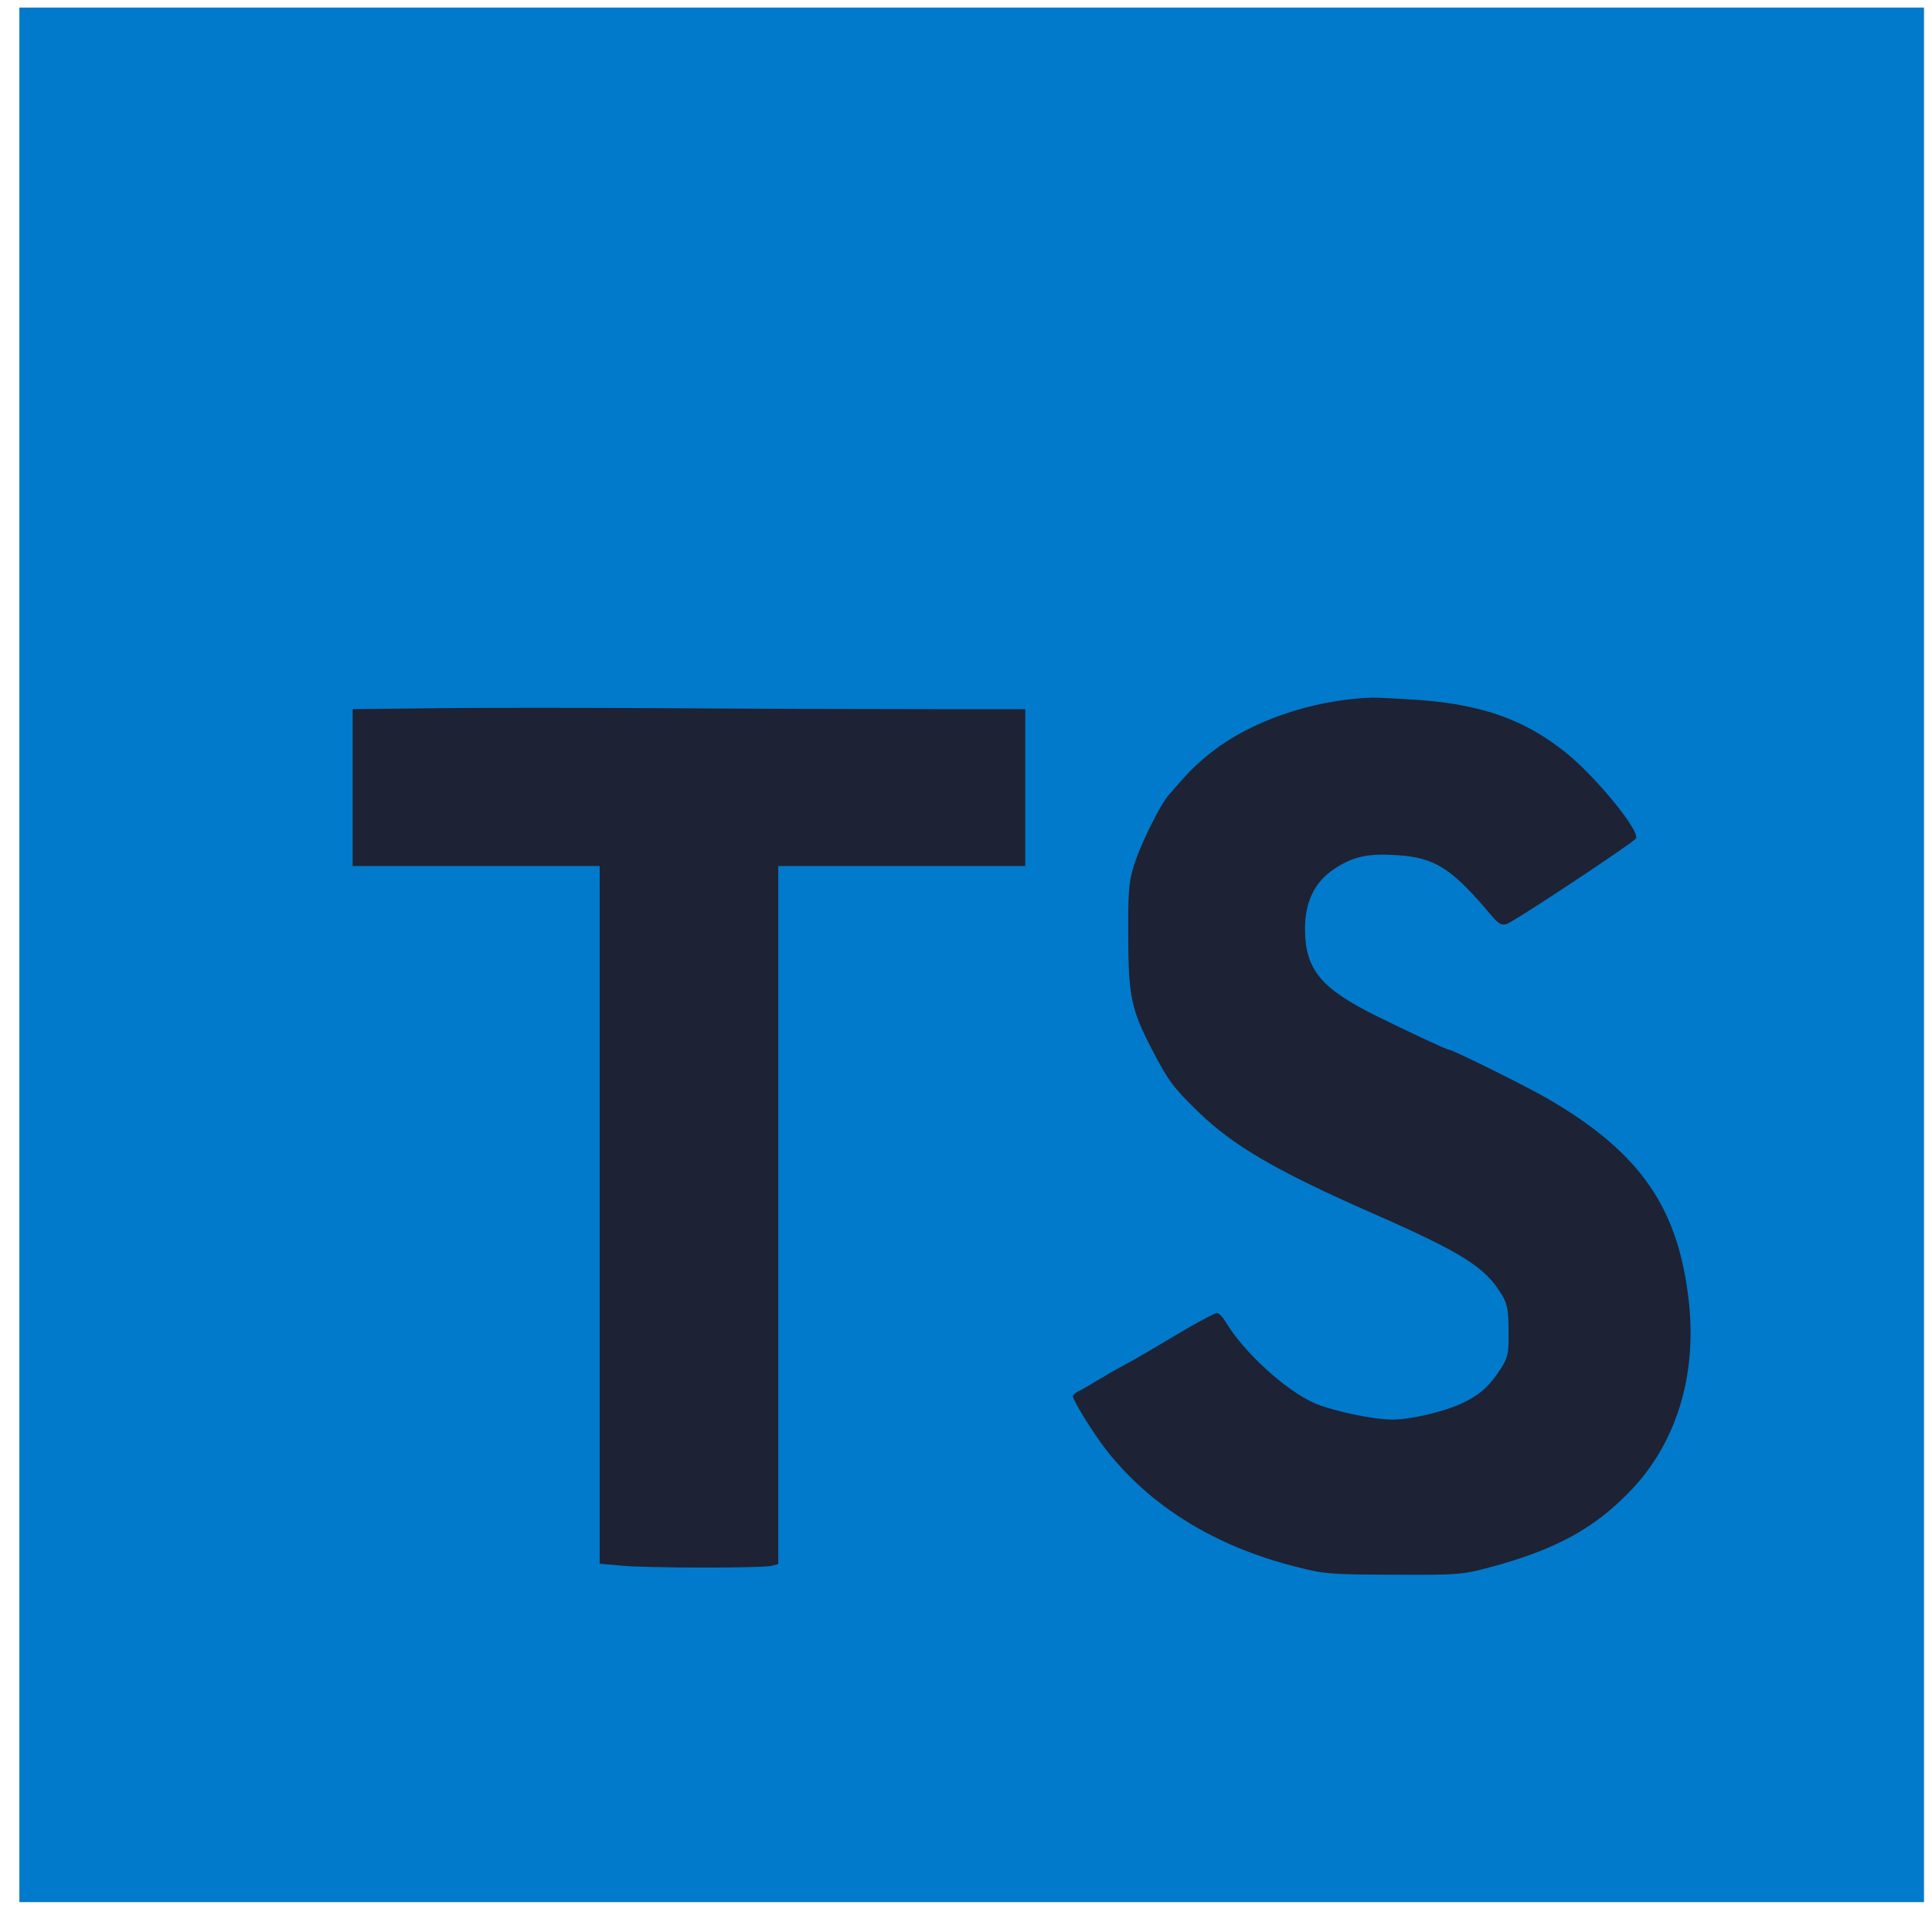
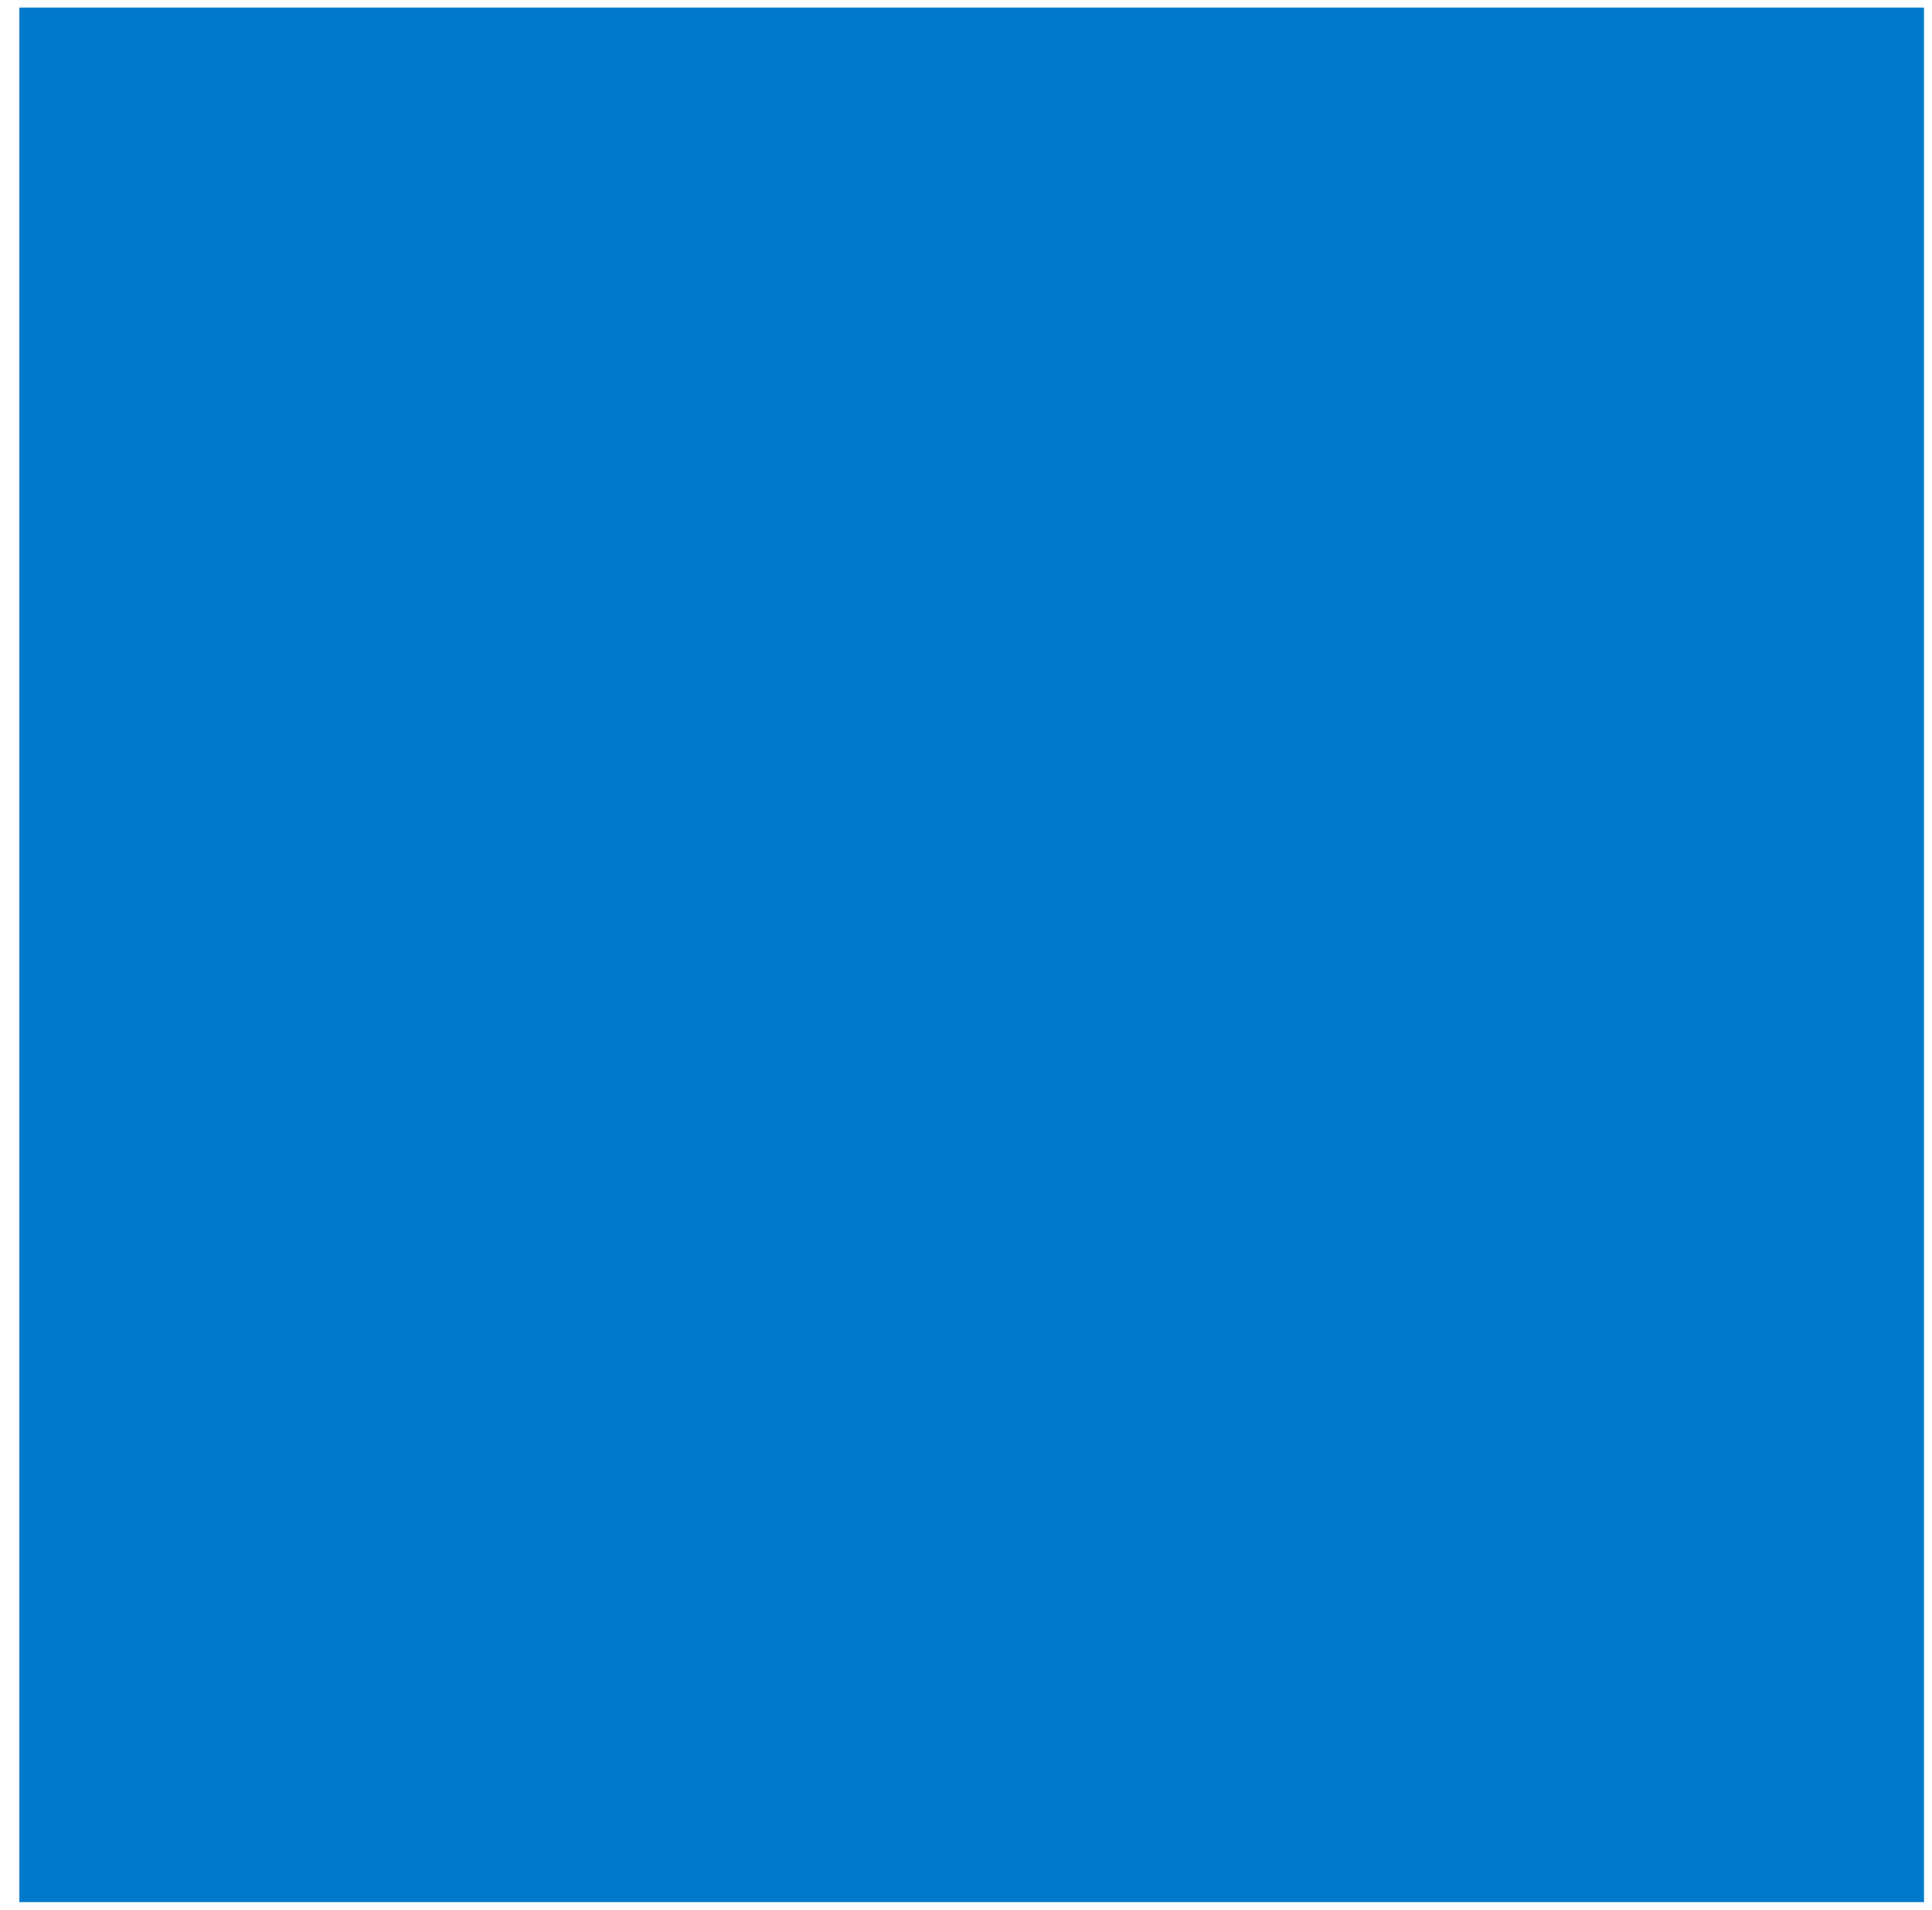
<svg xmlns="http://www.w3.org/2000/svg" width="85" height="84" viewBox="0 0 85 84" fill="none">
  <path d="M0.852 0.333H84.648V83.667H0.852V0.333Z" fill="#017ACB" />
-   <path d="M41.087 31.193H45.107V38.094H34.239V68.797L33.952 68.875C33.559 68.979 28.387 68.979 27.274 68.862L26.384 68.784V38.094H15.516V31.193L18.96 31.154C20.845 31.128 25.69 31.128 29.722 31.154C33.755 31.18 38.861 31.193 41.087 31.193ZM71.765 65.542C70.167 67.221 68.452 68.159 65.598 68.927C64.354 69.266 64.144 69.279 61.342 69.266C58.541 69.253 58.318 69.253 56.956 68.901C53.434 68.003 50.593 66.245 48.655 63.758C48.105 63.055 47.202 61.596 47.202 61.414C47.202 61.362 47.333 61.245 47.503 61.167C47.673 61.089 48.027 60.867 48.315 60.698C48.603 60.529 49.127 60.216 49.48 60.034C49.834 59.852 50.855 59.253 51.745 58.719C52.635 58.185 53.447 57.755 53.539 57.755C53.63 57.755 53.801 57.938 53.932 58.159C54.717 59.474 56.55 61.154 57.846 61.727C58.645 62.065 60.413 62.443 61.264 62.443C62.049 62.443 63.49 62.104 64.262 61.753C65.087 61.375 65.506 60.997 66.004 60.242C66.344 59.708 66.383 59.565 66.37 58.55C66.37 57.612 66.318 57.352 66.056 56.922C65.323 55.724 64.328 55.099 60.295 53.328C56.131 51.492 54.259 50.398 52.74 48.927C51.614 47.833 51.392 47.534 50.685 46.167C49.768 44.409 49.65 43.836 49.637 41.219C49.624 39.383 49.663 38.784 49.86 38.159C50.135 37.221 51.025 35.411 51.431 34.956C52.269 33.979 52.57 33.68 53.159 33.198C54.94 31.74 57.716 30.776 60.373 30.685C60.675 30.685 61.67 30.737 62.599 30.802C65.27 31.023 67.09 31.674 68.845 33.068C70.167 34.109 72.171 36.557 71.974 36.883C71.843 37.078 66.619 40.542 66.279 40.646C66.069 40.711 65.925 40.633 65.637 40.294C63.856 38.172 63.136 37.716 61.408 37.612C60.177 37.534 59.523 37.677 58.698 38.224C57.833 38.797 57.414 39.669 57.414 40.88C57.428 42.651 58.108 43.484 60.622 44.721C62.246 45.516 63.634 46.167 63.739 46.167C63.896 46.167 67.26 47.833 68.138 48.354C72.223 50.737 73.886 53.185 74.318 57.404C74.632 60.581 73.729 63.484 71.765 65.542Z" fill="#1E2235" />
</svg>